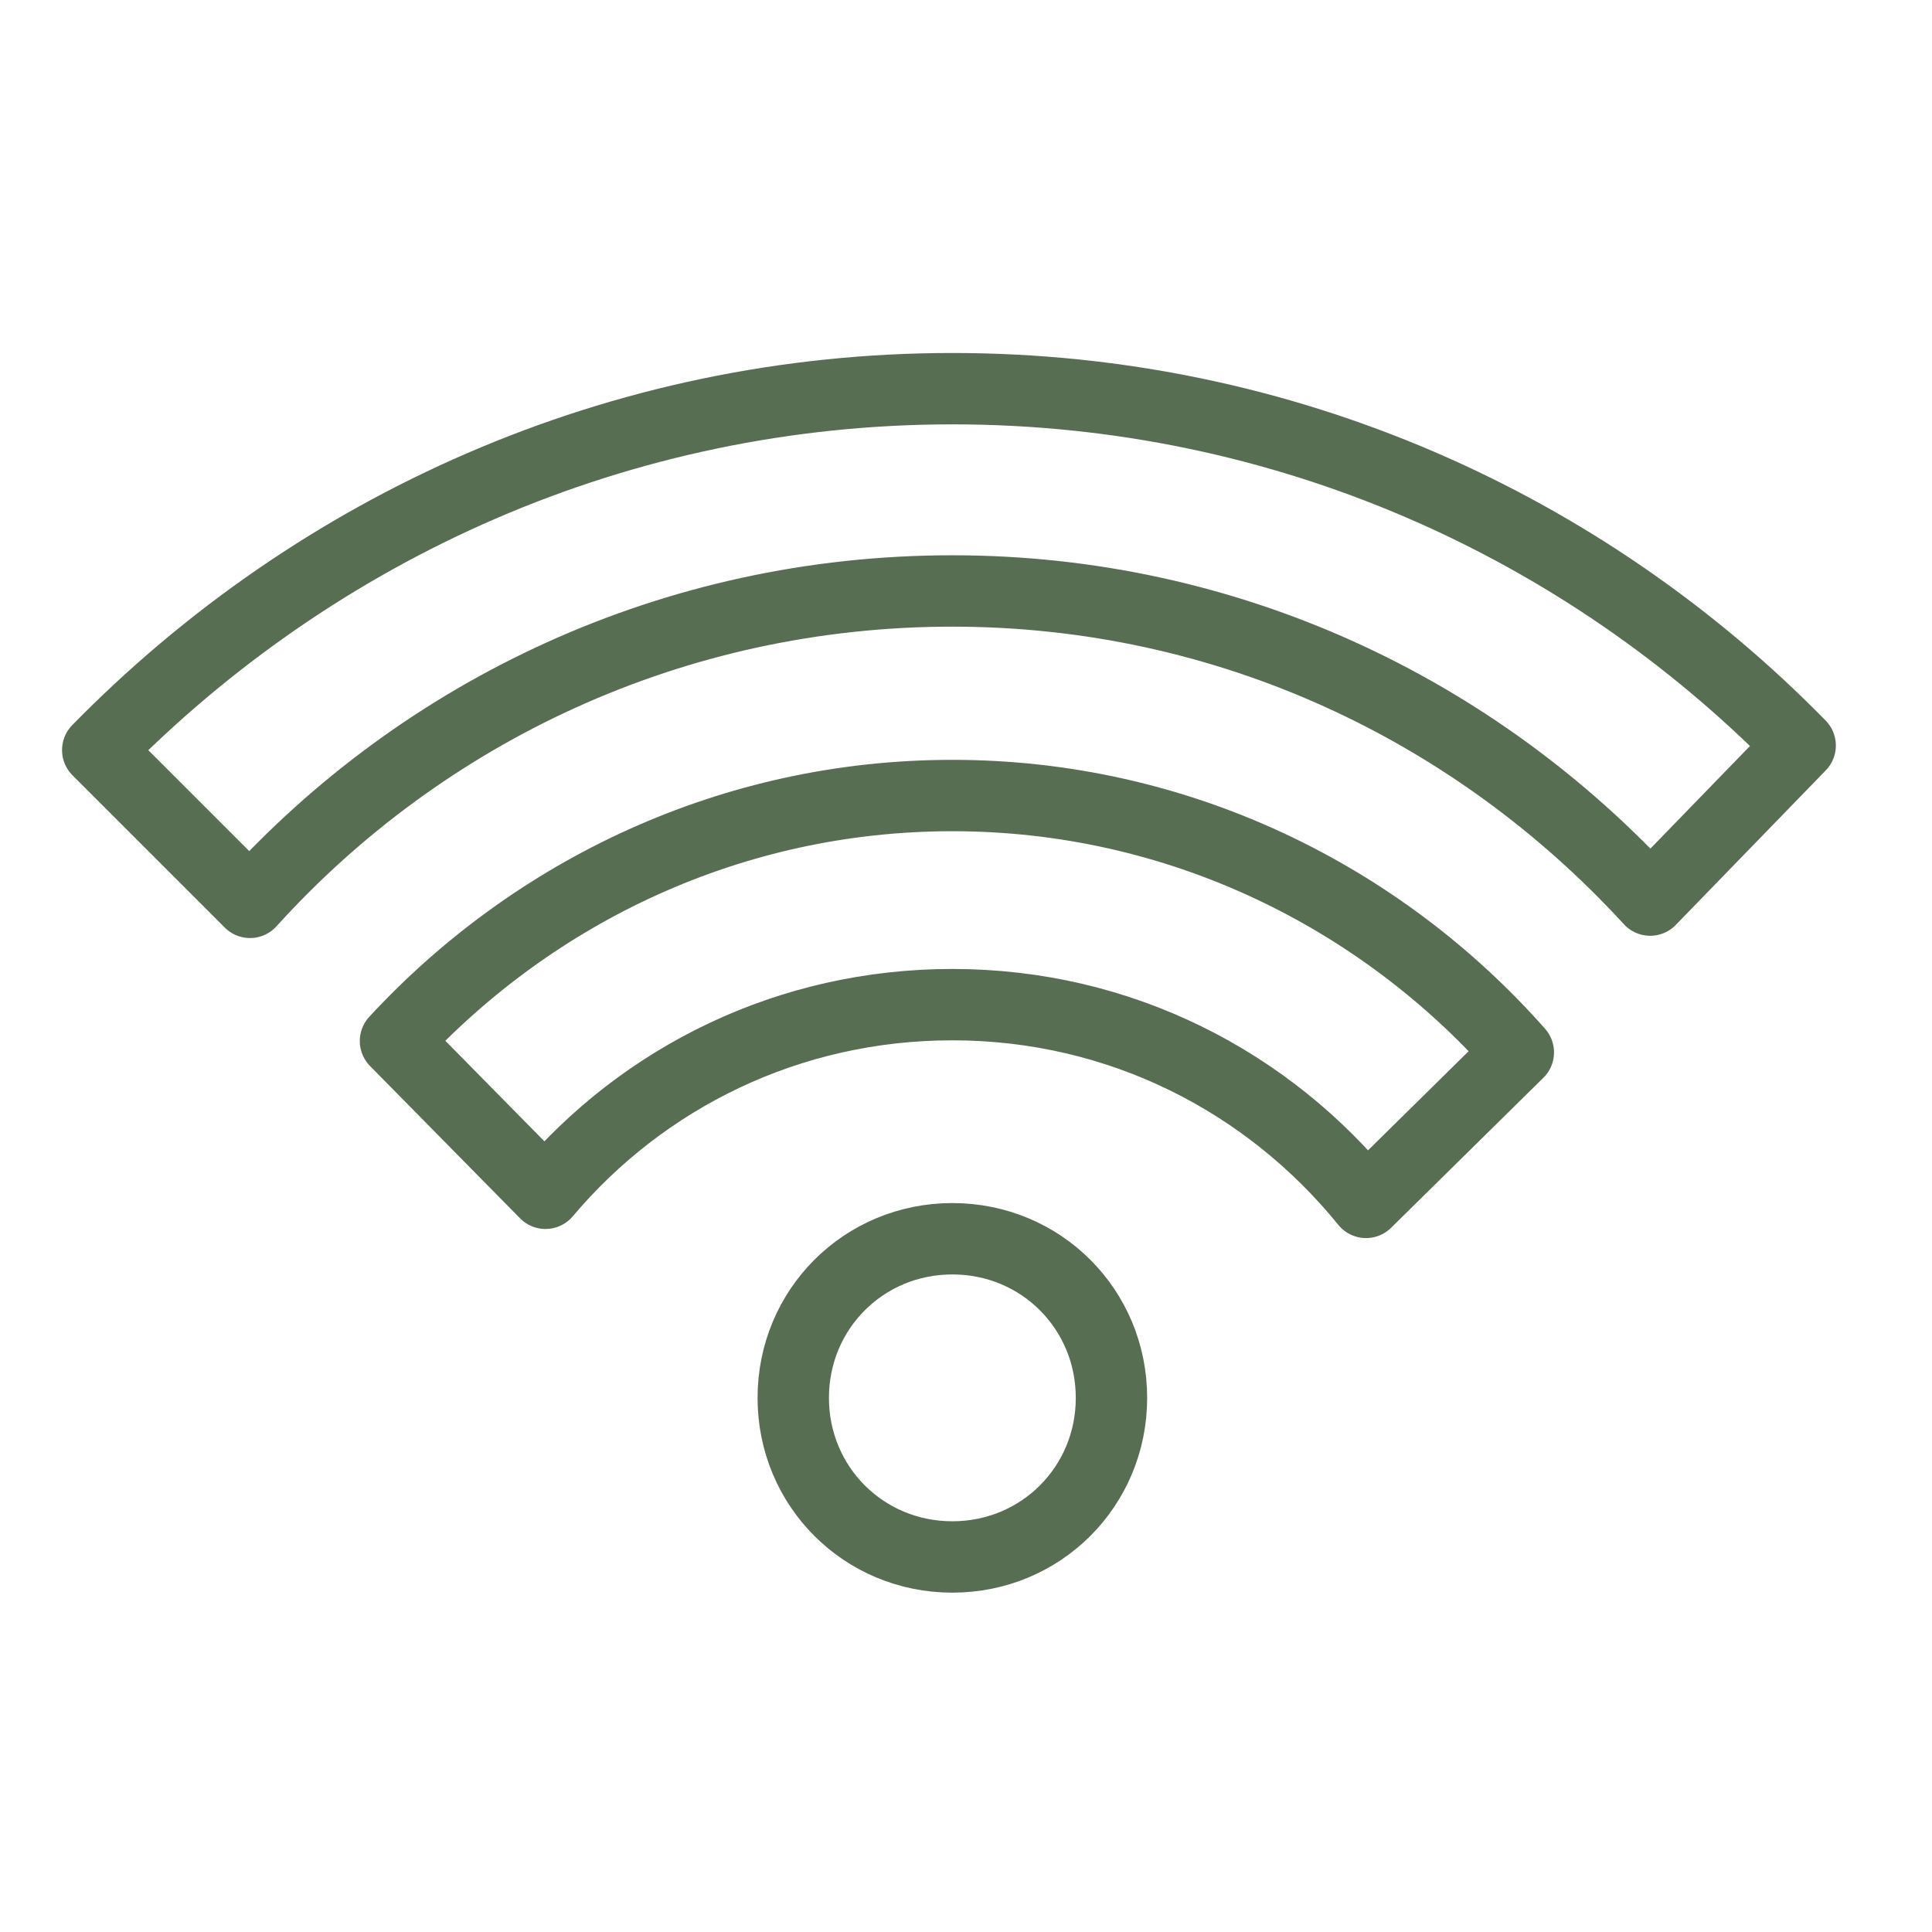
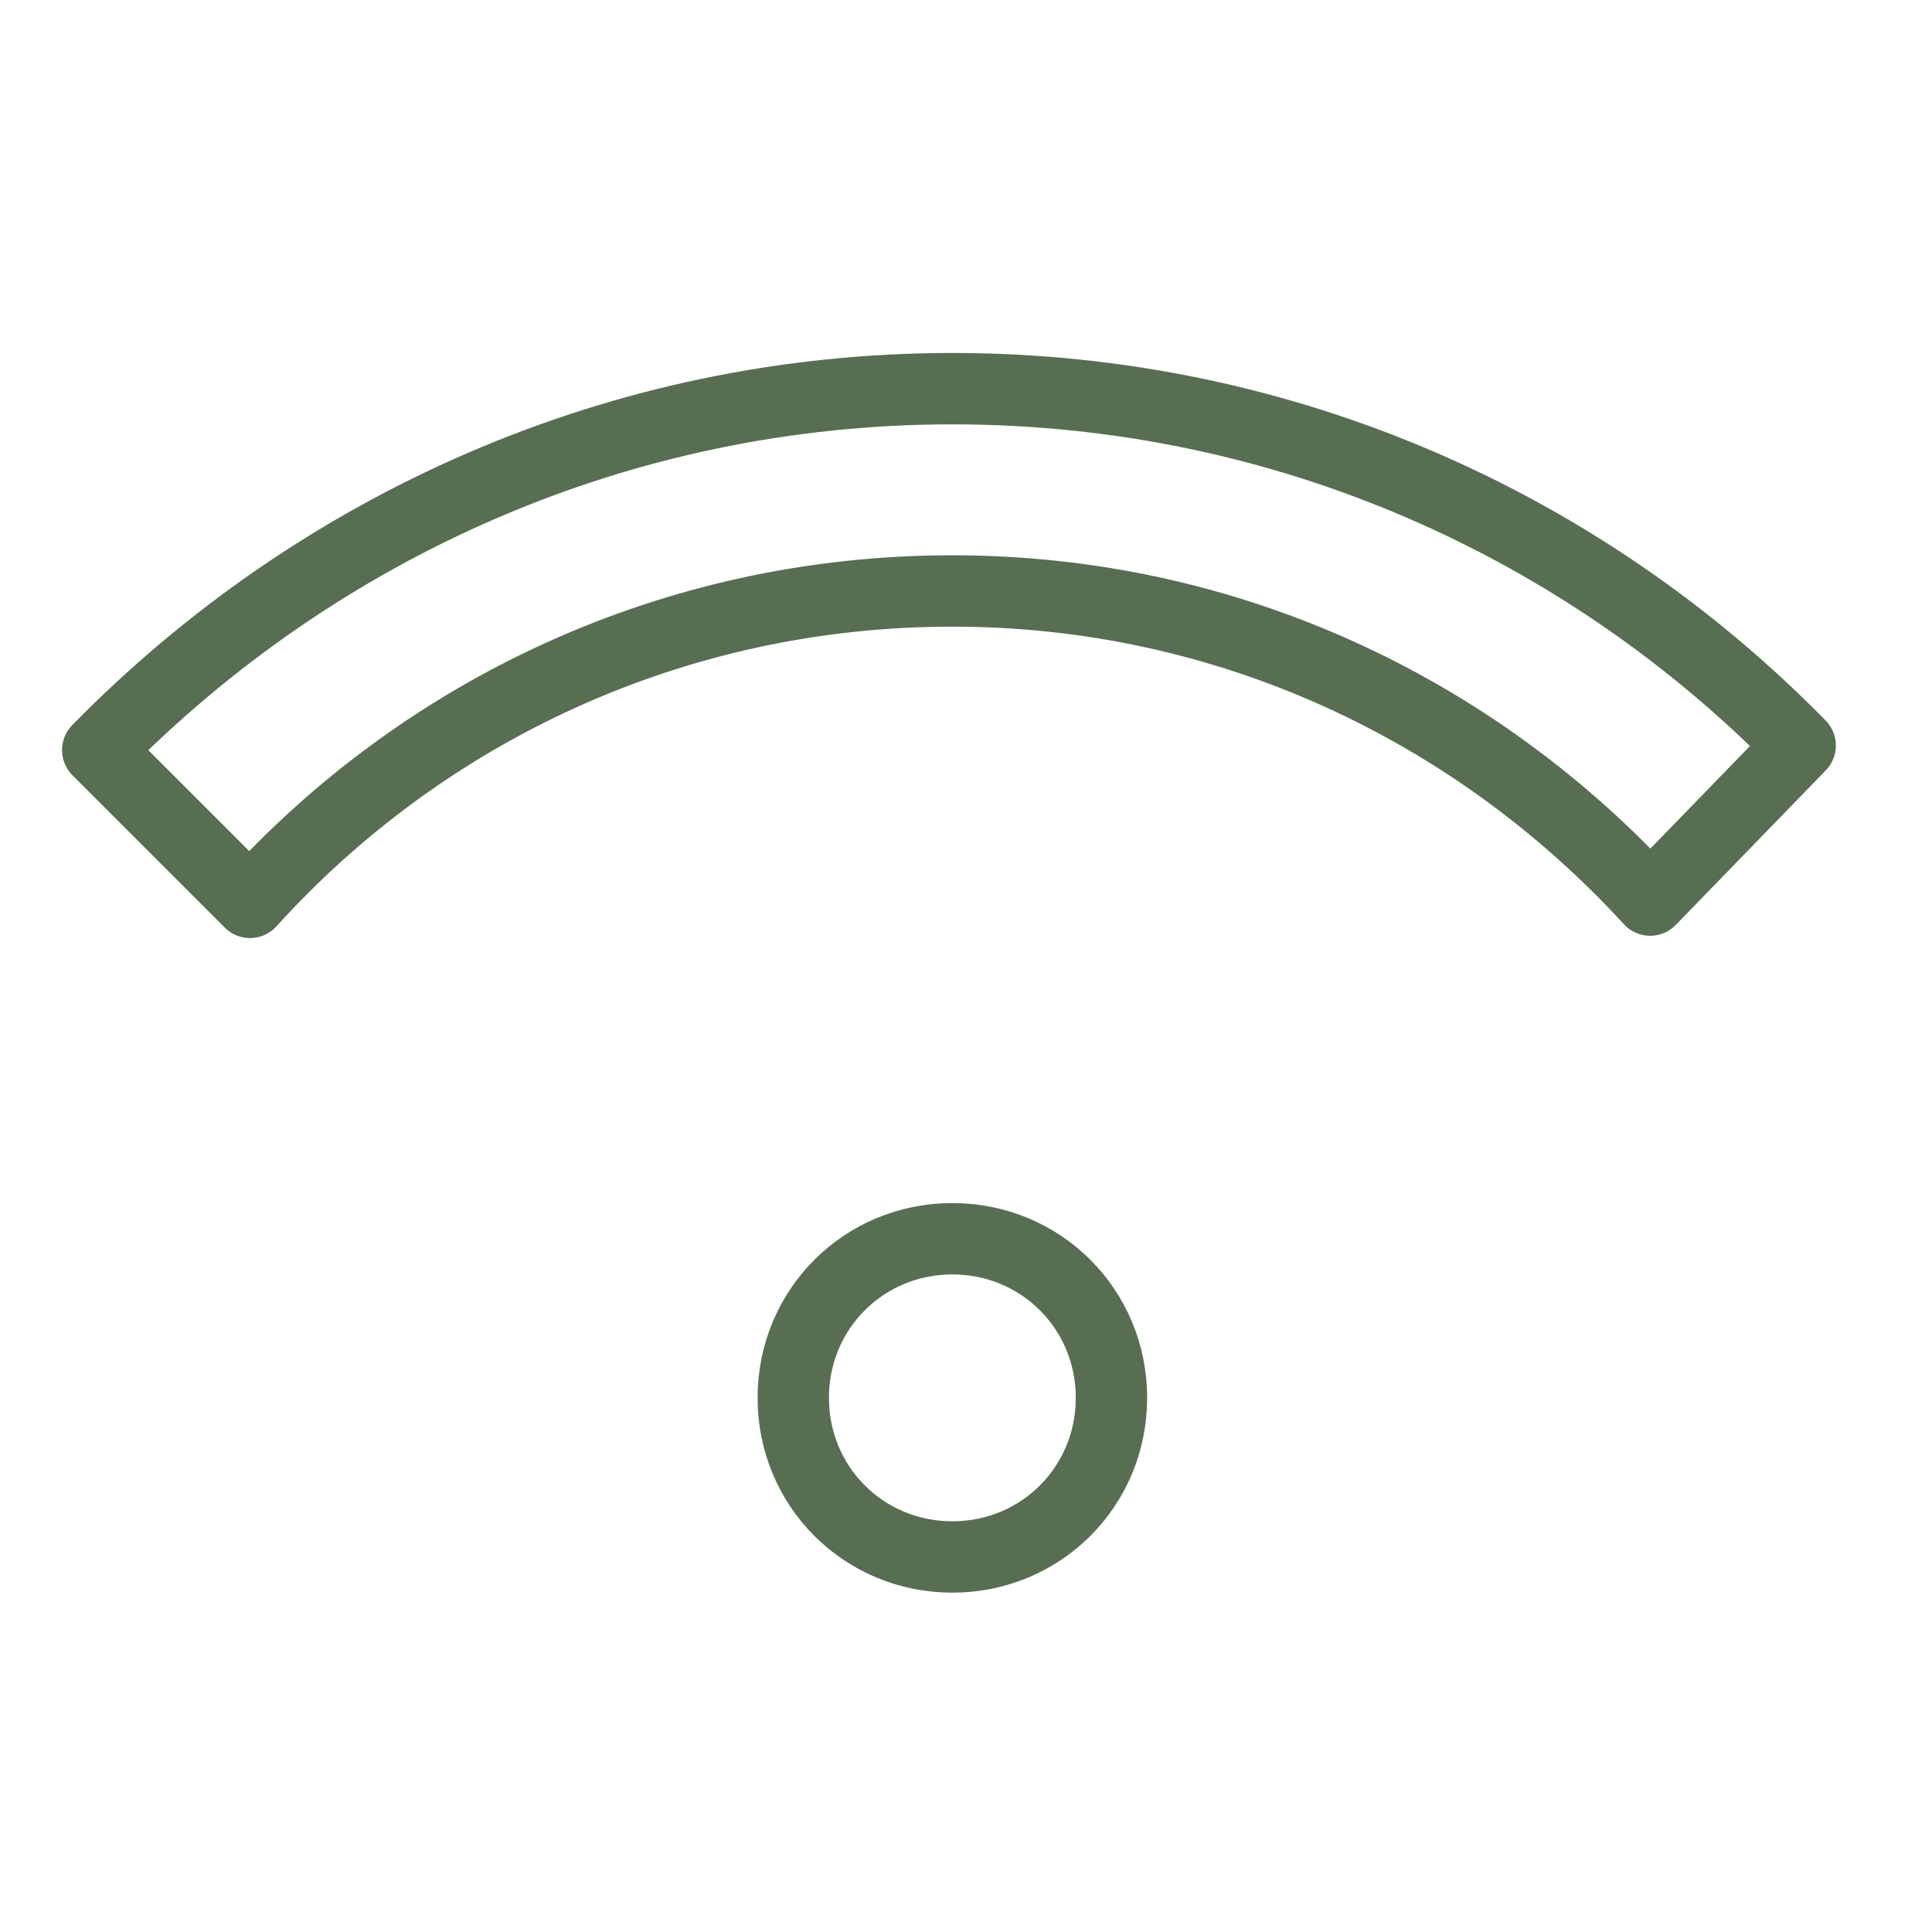
<svg xmlns="http://www.w3.org/2000/svg" version="1.1" id="Layer_1" x="0px" y="0px" viewBox="0 0 85 85" style="enable-background:new 0 0 85 85;" xml:space="preserve">
  <style type="text/css"> .st0{fill:none;stroke:#586E53;stroke-width:3.14;stroke-linecap:round;stroke-linejoin:round;} </style>
-   <path class="st0" d="M79.2,32.8c-9.5-9.7-22.7-15.7-37.3-15.7c-14.7,0-28,6.1-37.6,15.9l6.7,6.7C18.6,31.3,29.6,26,41.9,26 c12.1,0,23,5.2,30.7,13.6L79.2,32.8z" />
+   <path class="st0" d="M79.2,32.8c-9.5-9.7-22.7-15.7-37.3-15.7c-14.7,0-28,6.1-37.6,15.9l6.7,6.7C18.6,31.3,29.6,26,41.9,26 c12.1,0,23,5.2,30.7,13.6L79.2,32.8" />
  <path class="st0" d="M41.9,68.5c3.9,0,7-3.1,7-7c0-3.9-3.1-7-7-7c-3.9,0-7,3.1-7,7C34.9,65.4,38,68.5,41.9,68.5z" />
-   <path class="st0" d="M66.8,46.3C60.7,39.4,51.8,35,41.9,35c-9.7,0-18.4,4.2-24.5,10.8l6.6,6.7c4.3-5.1,10.7-8.3,17.9-8.3 c7.4,0,13.9,3.4,18.2,8.7L66.8,46.3z" />
</svg>